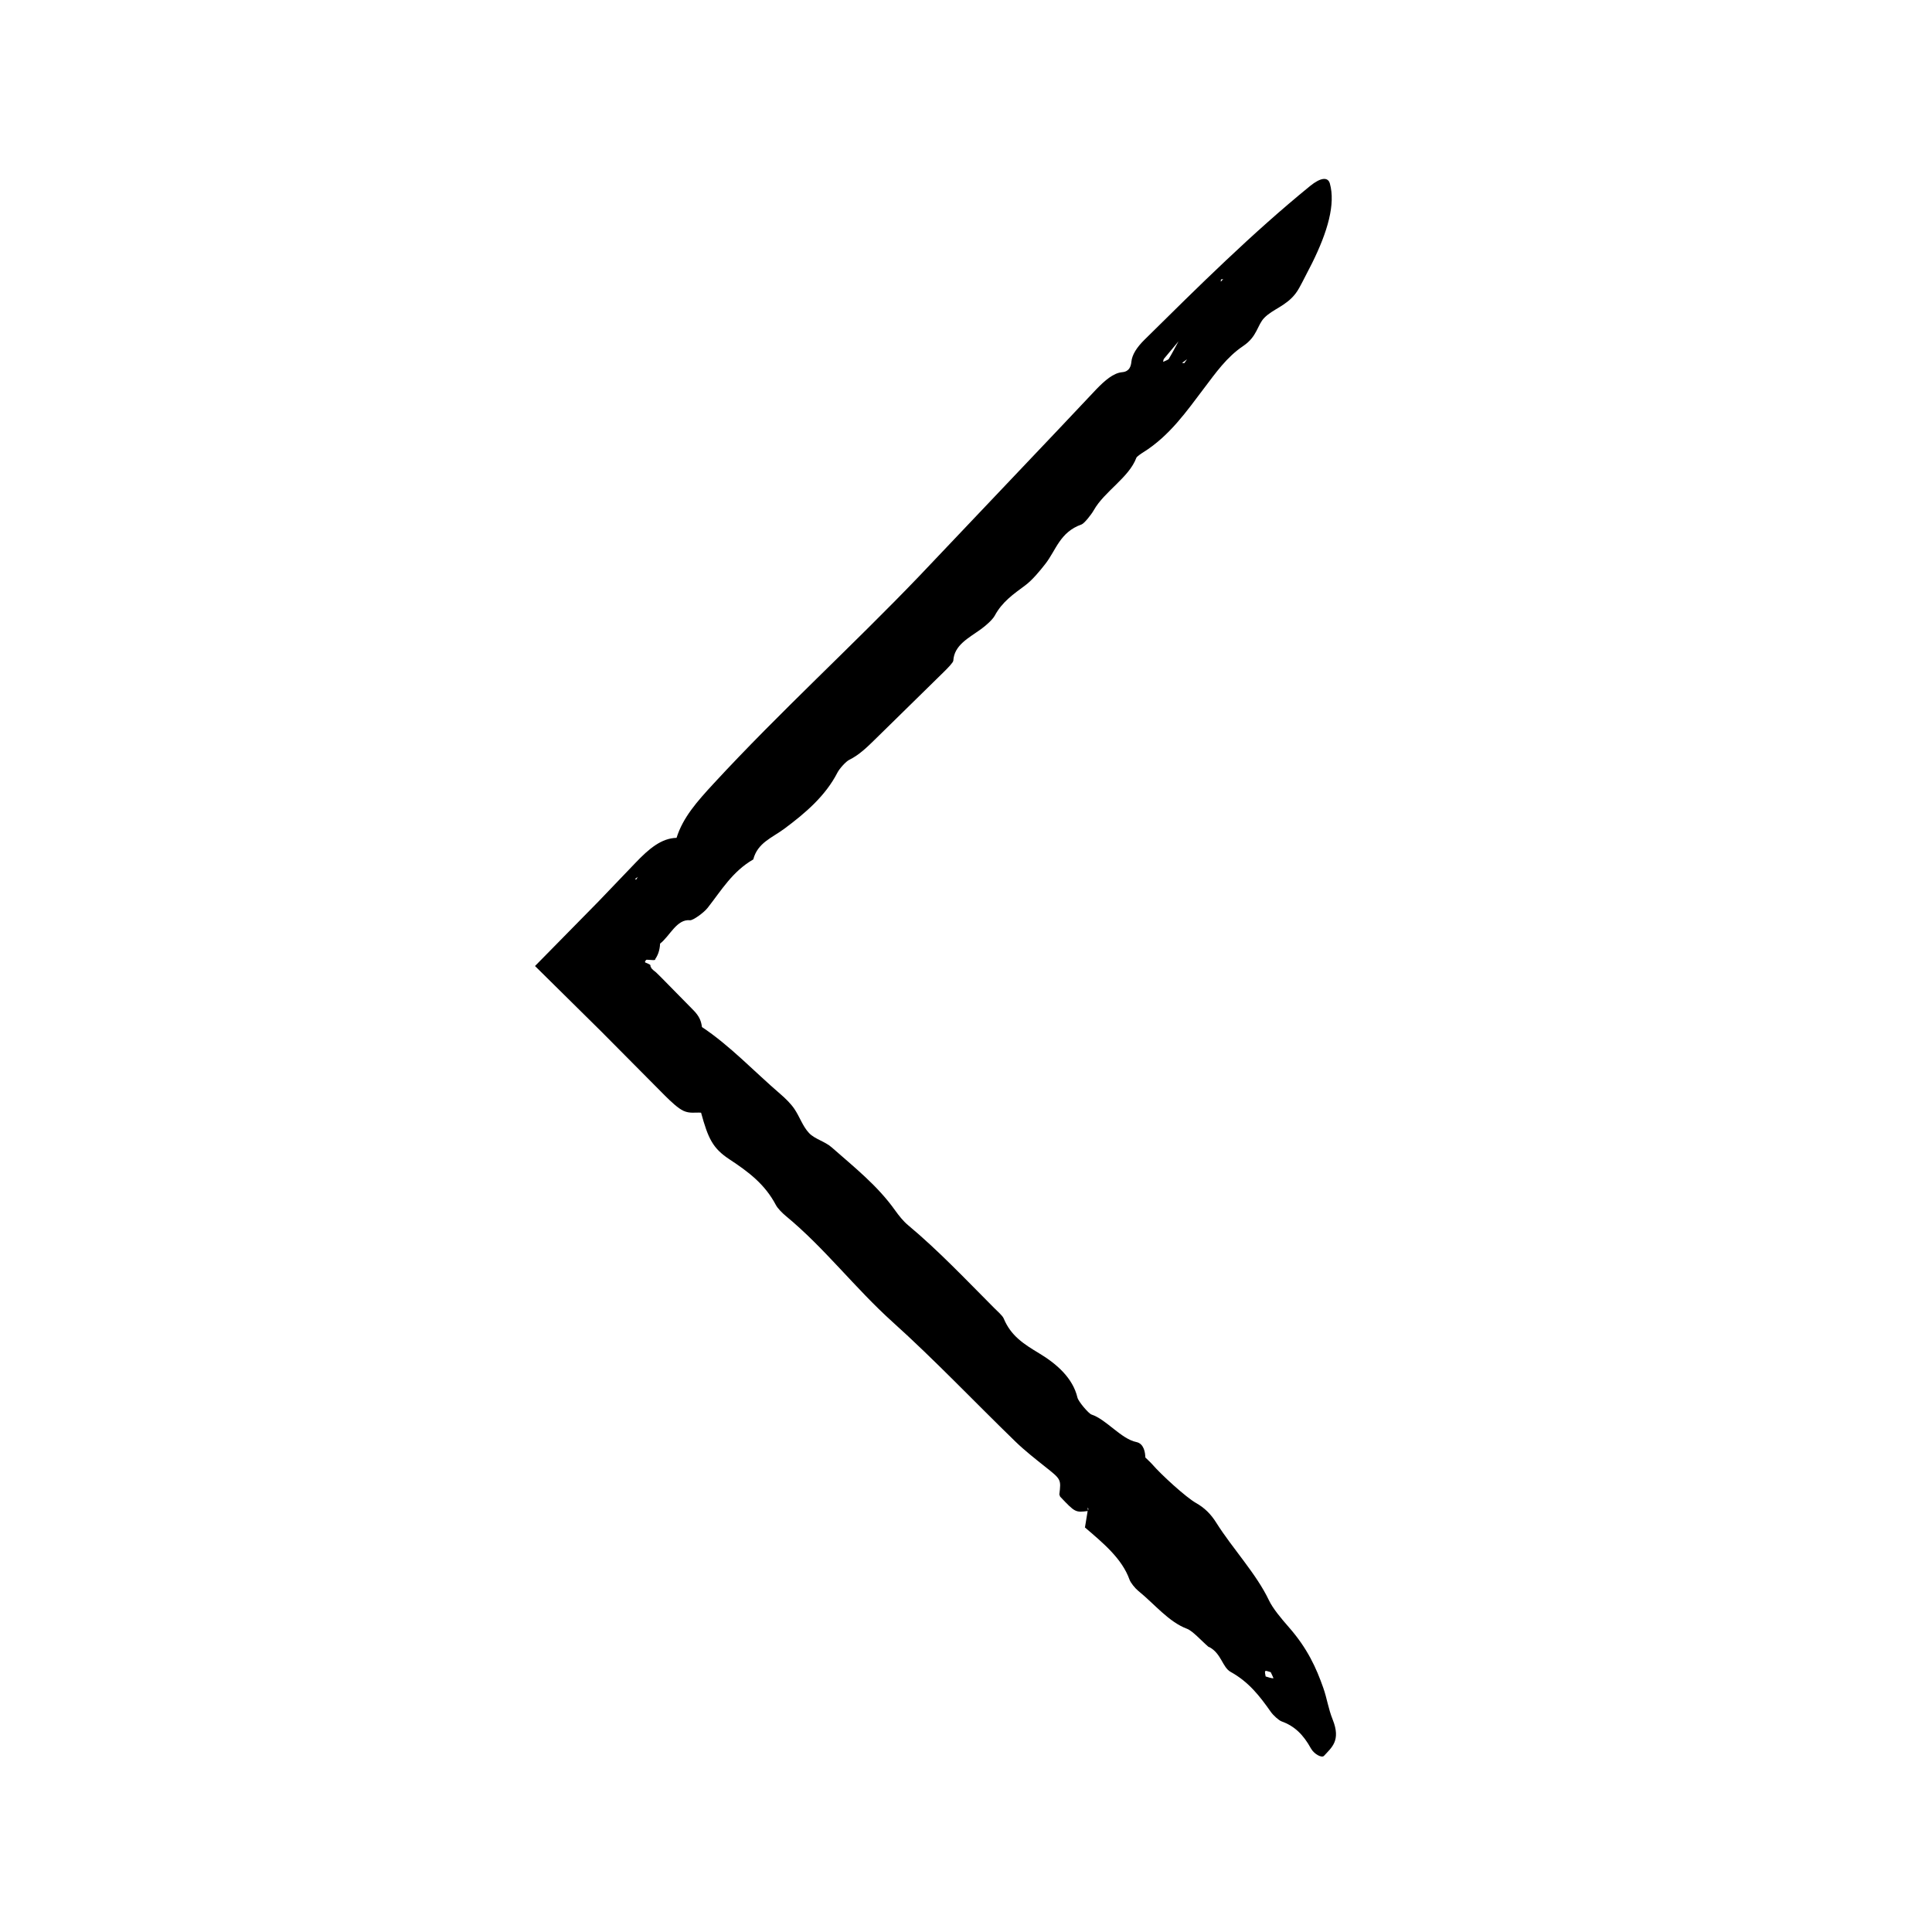
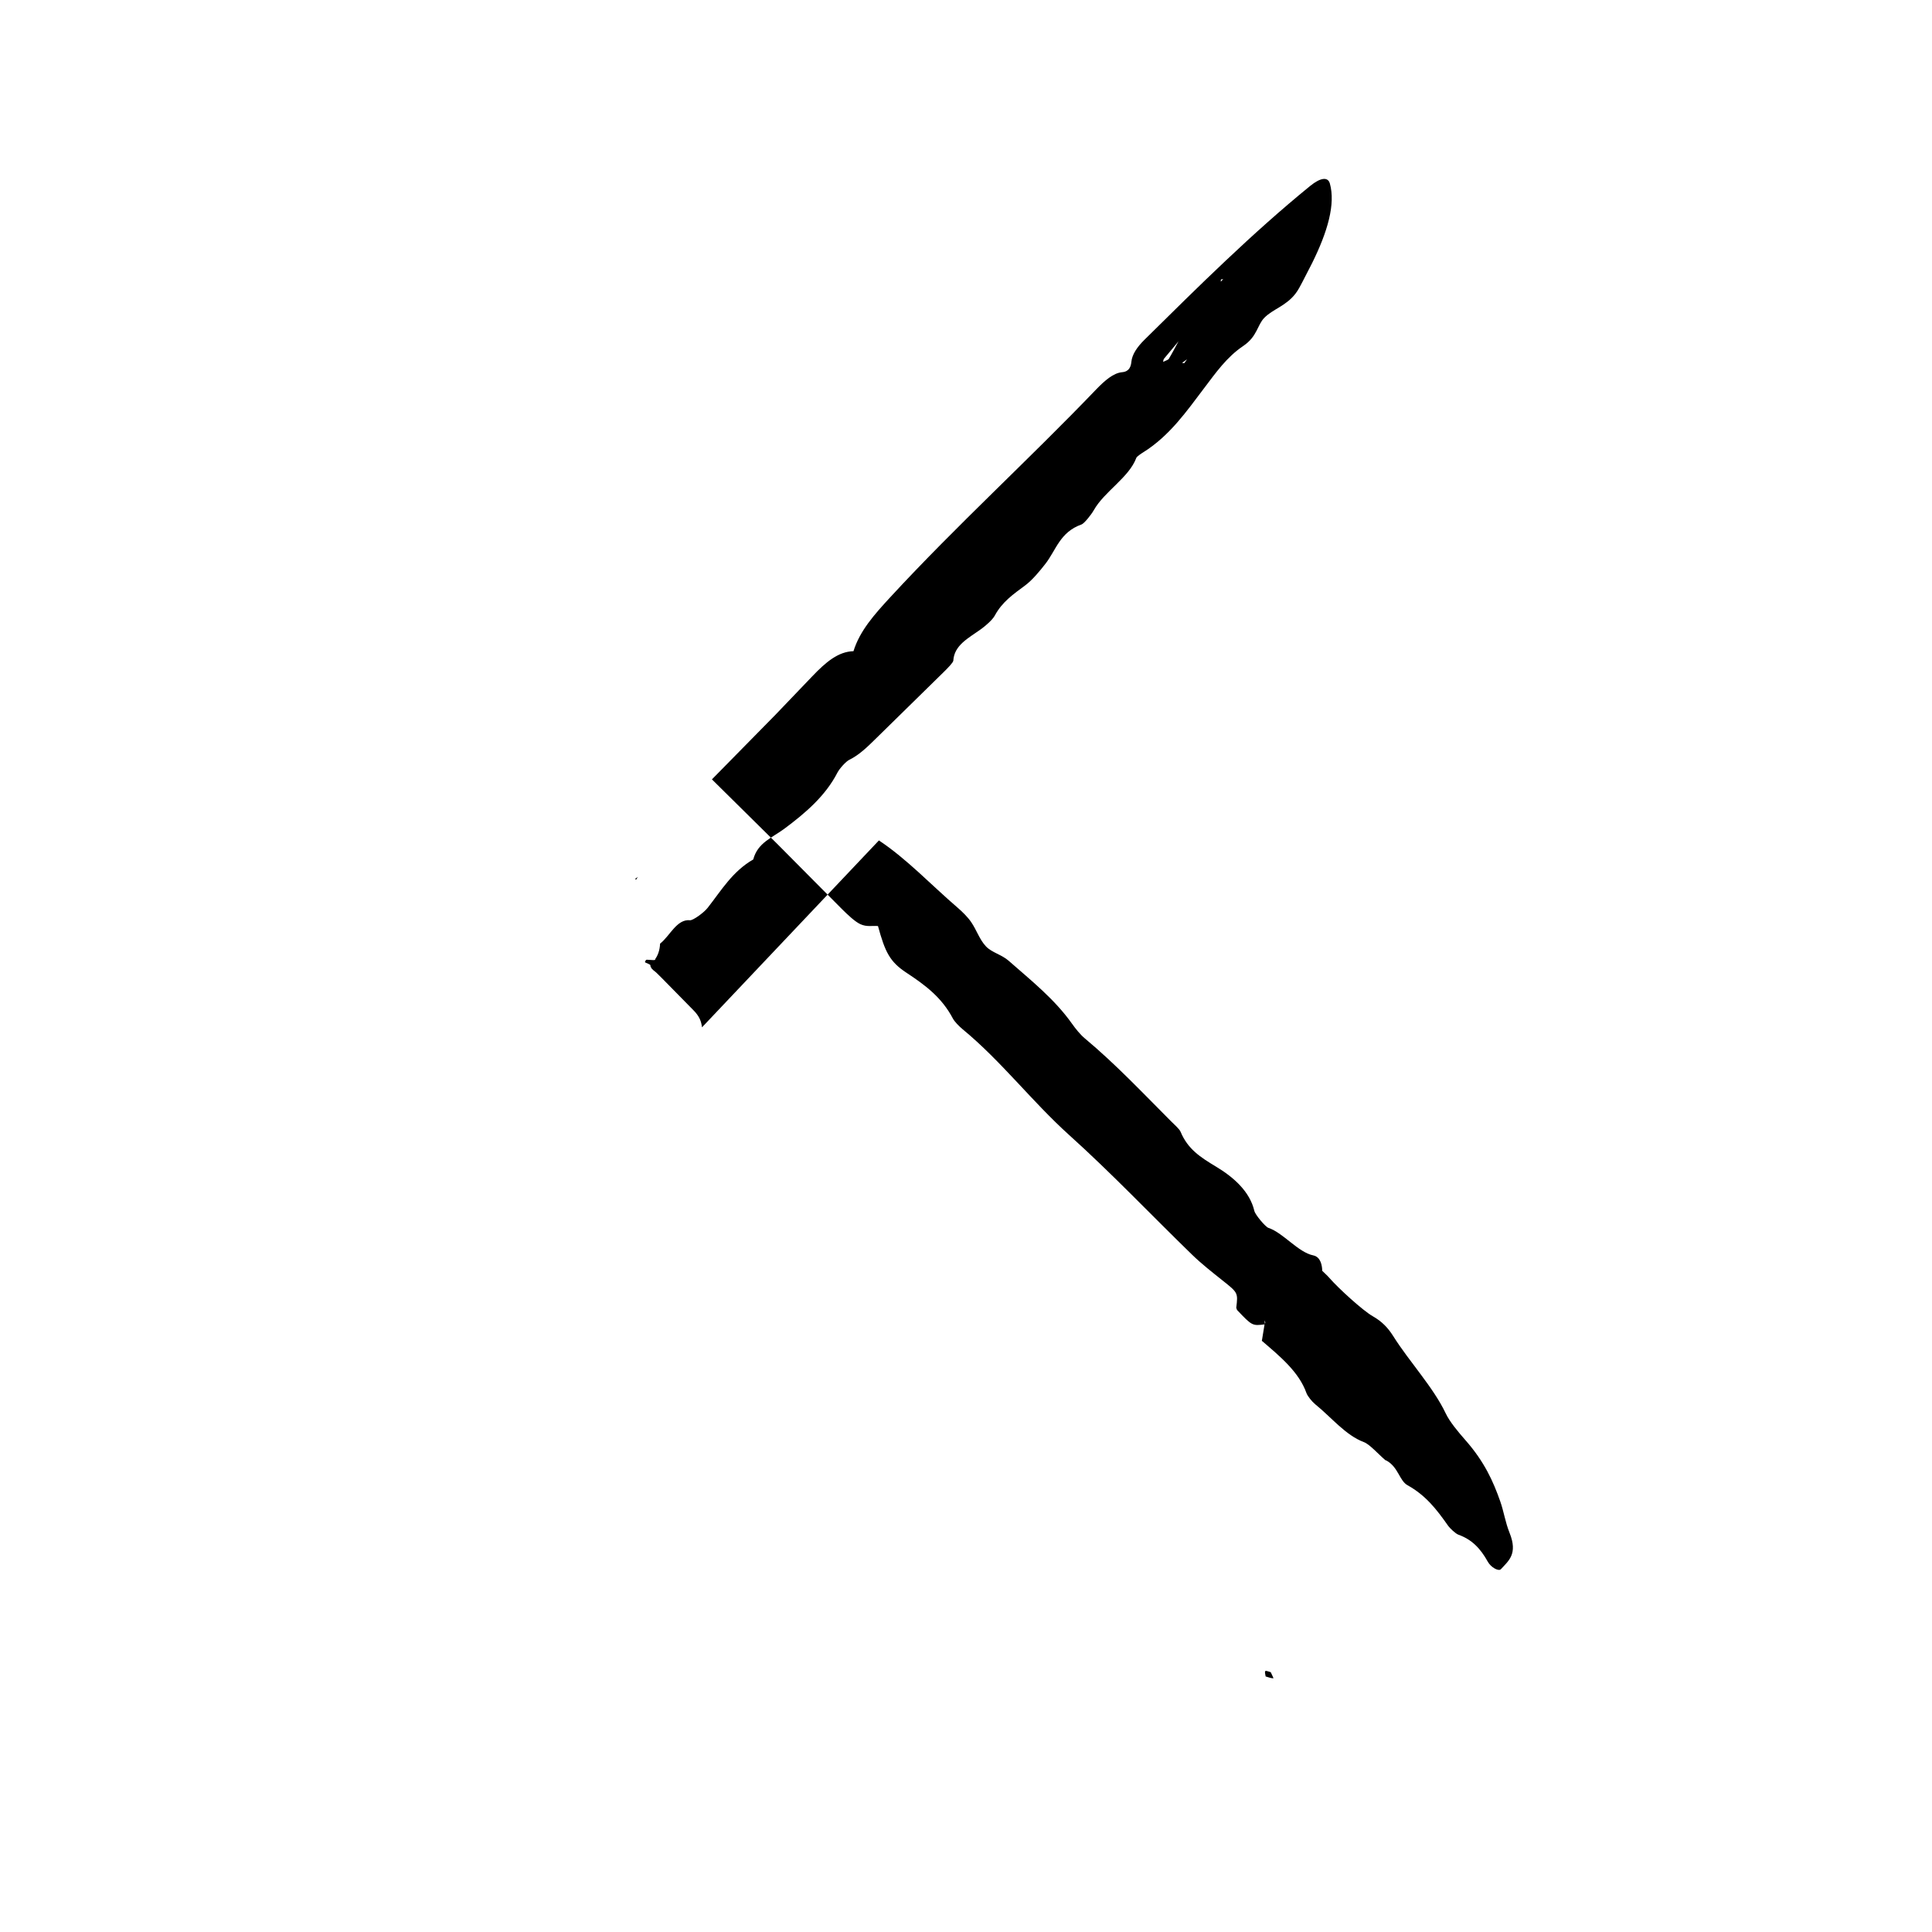
<svg xmlns="http://www.w3.org/2000/svg" fill="#000000" width="800px" height="800px" version="1.1" viewBox="144 144 512 512">
-   <path d="m330.04 416.25c-0.207-1.461-0.535-2.848-2.488-4.75l-8.289-8.43-1.168-1.152c-0.438-0.43-0.246-0.223-0.406-0.367l-0.469-0.371c-0.309-0.258-0.609-0.551-0.707-0.832-0.047-0.137-0.086-0.246-0.188-0.344 0.227-0.242-0.066-0.418-1.289-0.922-0.281-0.098 0.105-0.75 0.379-0.746 1.613 0.074 2.121 0.223 2.238-0.086l0.02-0.133 0.312-0.5c0.195-0.344 0.352-0.699 0.488-1.078 0.266-0.754 0.414-1.582 0.457-2.469 2.606-2.019 4.414-6.566 7.941-6.195 0.754 0.074 3.629-1.969 4.648-3.269 3.652-4.641 6.559-9.648 12.102-12.844 1.16-4.445 4.977-5.719 8.238-8.141 5.551-4.125 10.902-8.688 14.082-14.895 0.543-1.047 2.223-2.926 3.129-3.367 2.621-1.289 4.742-3.359 6.988-5.57l18.148-17.801c0.922-0.906 2.402-2.414 2.43-2.906 0.238-4.152 4.066-5.984 7.402-8.398 1.258-0.918 2.996-2.449 3.582-3.535 1.984-3.672 4.891-5.652 8.074-8.02 1.867-1.391 3.758-3.68 5.305-5.652 2.902-3.699 3.848-8.449 9.633-10.496 0.699-0.258 2.535-2.535 3.246-3.793 2.805-4.969 9.332-8.637 11.27-13.875 0.109-0.309 1.234-1.082 1.879-1.484 6.949-4.352 11.473-10.883 16.008-16.871 3.195-4.211 6.039-8.309 10.434-11.273 3.754-2.527 3.68-5.523 5.602-7.477 2.266-2.309 5.727-3.102 8.266-6.414 0.746-0.973 1.25-2.016 1.785-3.012 0.867-1.684 1.734-3.371 2.594-5.043 4.133-8.34 6.242-15.648 4.711-21.113-0.504-1.789-2.43-1.613-5.215 0.648-15.359 12.504-29.613 26.633-43.883 40.734-2.062 2.031-3.316 3.977-3.5 5.863-0.121 1.199-0.523 2.59-2.418 2.762-2.348 0.195-4.644 2.231-6.852 4.504l-10.086 10.688-36.797 38.777c-17.859 18.637-37.004 36.047-54.551 55.051-4.363 4.727-8.152 8.996-9.828 14.383-3.996 0.105-7.269 2.816-10.973 6.711l-9.723 10.156-16.816 17.102 17.438 17.23 16.973 17.098c1.543 1.531 3.488 3.394 4.949 4.055 1.688 0.762 3.043 0.367 4.648 0.484 1.879 6.898 3.125 9.461 7.516 12.359 5.141 3.379 9.41 6.625 12.305 12.102 0.473 0.898 1.668 2.106 2.625 2.902 10.27 8.465 18.32 19.109 28.289 28.086 11.168 10.051 21.695 21.156 32.562 31.703 2.488 2.41 5.234 4.555 7.898 6.68 4.219 3.356 4.238 3.305 3.75 7.336l0.207 0.574c3.984 4.207 4.051 4.238 7.375 3.812l-0.074-1.062c0.066 0.195 0.191 0.43 0.188 0.57-0.004 0.191-0.121 0.309-0.188 0.457l-0.73 4.453-0.039-0.09c4.898 4.191 9.871 8.289 11.859 13.871 0.297 0.828 1.449 2.266 2.344 2.996 4.238 3.422 8.031 8.207 12.887 10.02 1.508 0.562 3.769 3.133 5.684 4.781l0.289 0.105c3.141 1.715 3.43 5.344 5.582 6.535 4.828 2.672 7.715 6.414 10.68 10.629 0.621 0.883 2.074 2.211 2.812 2.484 3.5 1.258 5.789 3.547 7.789 7.164 0.836 1.512 2.883 2.625 3.477 1.969 2-2.207 4.543-4.004 2.293-9.613-1.176-2.926-1.48-5.531-2.492-8.402-1.812-5.16-4.137-10.402-9.145-16.098-2-2.281-4.231-4.941-5.273-7.141-3.309-6.973-9.645-13.695-13.945-20.535-1.406-2.242-3.039-3.898-5.391-5.231-2.625-1.48-9.164-7.453-11.531-10.188-0.57-0.645-1.254-1.246-1.891-1.879l-0.941 0.836 0.109 0.047 0.852-0.828c-0.02-1.336-0.371-3.707-2.359-4.117-4.047-0.816-7.984-6.004-11.906-7.297-0.766-0.25-3.477-3.438-3.723-4.488-1.211-5.164-5.492-8.938-10.148-11.734-4.156-2.5-7.488-4.637-9.402-9.238-0.312-0.766-1.668-1.914-2.578-2.836-7.453-7.473-14.711-15.168-22.793-21.91-1.238-1.031-2.449-2.555-3.391-3.879-4.648-6.57-10.914-11.516-16.812-16.711-1.828-1.613-4.473-2.176-5.996-3.789-1.727-1.824-2.457-4.301-3.945-6.473-0.891-1.305-2.328-2.727-3.637-3.848-6.926-5.949-13.406-12.867-20.797-17.77zm123.69-177.12c-0.137 0.227-0.977 0.516-1.492 0.77 0.074-0.289 0.055-0.609 0.25-0.852l3.981-4.769-0.125-0.625 0.055 0.656c-0.875 1.605-1.703 3.203-2.668 4.82zm27.719 349.64c-0.578 0-1.34-0.293-2.039-0.488-0.051-0.492-0.312-1.199-0.09-1.422 0.195-0.191 0.938 0.172 1.441 0.289 0.246 0.578 0.809 1.629 0.688 1.621zm-23.609-348.52-0.586-0.082c0.398-0.289 0.789-0.574 1.328-0.961-0.332 0.473-0.539 0.758-0.742 1.043zm-144.82 136.14-0.402 0.695-0.352-0.121zm154.5-157.74 0.035-0.574 0.609-0.121z" />
+   <path d="m330.04 416.25c-0.207-1.461-0.535-2.848-2.488-4.75l-8.289-8.43-1.168-1.152c-0.438-0.43-0.246-0.223-0.406-0.367l-0.469-0.371c-0.309-0.258-0.609-0.551-0.707-0.832-0.047-0.137-0.086-0.246-0.188-0.344 0.227-0.242-0.066-0.418-1.289-0.922-0.281-0.098 0.105-0.75 0.379-0.746 1.613 0.074 2.121 0.223 2.238-0.086l0.02-0.133 0.312-0.5c0.195-0.344 0.352-0.699 0.488-1.078 0.266-0.754 0.414-1.582 0.457-2.469 2.606-2.019 4.414-6.566 7.941-6.195 0.754 0.074 3.629-1.969 4.648-3.269 3.652-4.641 6.559-9.648 12.102-12.844 1.16-4.445 4.977-5.719 8.238-8.141 5.551-4.125 10.902-8.688 14.082-14.895 0.543-1.047 2.223-2.926 3.129-3.367 2.621-1.289 4.742-3.359 6.988-5.57l18.148-17.801c0.922-0.906 2.402-2.414 2.43-2.906 0.238-4.152 4.066-5.984 7.402-8.398 1.258-0.918 2.996-2.449 3.582-3.535 1.984-3.672 4.891-5.652 8.074-8.02 1.867-1.391 3.758-3.68 5.305-5.652 2.902-3.699 3.848-8.449 9.633-10.496 0.699-0.258 2.535-2.535 3.246-3.793 2.805-4.969 9.332-8.637 11.27-13.875 0.109-0.309 1.234-1.082 1.879-1.484 6.949-4.352 11.473-10.883 16.008-16.871 3.195-4.211 6.039-8.309 10.434-11.273 3.754-2.527 3.68-5.523 5.602-7.477 2.266-2.309 5.727-3.102 8.266-6.414 0.746-0.973 1.25-2.016 1.785-3.012 0.867-1.684 1.734-3.371 2.594-5.043 4.133-8.34 6.242-15.648 4.711-21.113-0.504-1.789-2.43-1.613-5.215 0.648-15.359 12.504-29.613 26.633-43.883 40.734-2.062 2.031-3.316 3.977-3.5 5.863-0.121 1.199-0.523 2.59-2.418 2.762-2.348 0.195-4.644 2.231-6.852 4.504c-17.859 18.637-37.004 36.047-54.551 55.051-4.363 4.727-8.152 8.996-9.828 14.383-3.996 0.105-7.269 2.816-10.973 6.711l-9.723 10.156-16.816 17.102 17.438 17.23 16.973 17.098c1.543 1.531 3.488 3.394 4.949 4.055 1.688 0.762 3.043 0.367 4.648 0.484 1.879 6.898 3.125 9.461 7.516 12.359 5.141 3.379 9.41 6.625 12.305 12.102 0.473 0.898 1.668 2.106 2.625 2.902 10.27 8.465 18.32 19.109 28.289 28.086 11.168 10.051 21.695 21.156 32.562 31.703 2.488 2.41 5.234 4.555 7.898 6.68 4.219 3.356 4.238 3.305 3.75 7.336l0.207 0.574c3.984 4.207 4.051 4.238 7.375 3.812l-0.074-1.062c0.066 0.195 0.191 0.43 0.188 0.57-0.004 0.191-0.121 0.309-0.188 0.457l-0.73 4.453-0.039-0.09c4.898 4.191 9.871 8.289 11.859 13.871 0.297 0.828 1.449 2.266 2.344 2.996 4.238 3.422 8.031 8.207 12.887 10.02 1.508 0.562 3.769 3.133 5.684 4.781l0.289 0.105c3.141 1.715 3.43 5.344 5.582 6.535 4.828 2.672 7.715 6.414 10.68 10.629 0.621 0.883 2.074 2.211 2.812 2.484 3.5 1.258 5.789 3.547 7.789 7.164 0.836 1.512 2.883 2.625 3.477 1.969 2-2.207 4.543-4.004 2.293-9.613-1.176-2.926-1.48-5.531-2.492-8.402-1.812-5.16-4.137-10.402-9.145-16.098-2-2.281-4.231-4.941-5.273-7.141-3.309-6.973-9.645-13.695-13.945-20.535-1.406-2.242-3.039-3.898-5.391-5.231-2.625-1.48-9.164-7.453-11.531-10.188-0.57-0.645-1.254-1.246-1.891-1.879l-0.941 0.836 0.109 0.047 0.852-0.828c-0.02-1.336-0.371-3.707-2.359-4.117-4.047-0.816-7.984-6.004-11.906-7.297-0.766-0.25-3.477-3.438-3.723-4.488-1.211-5.164-5.492-8.938-10.148-11.734-4.156-2.5-7.488-4.637-9.402-9.238-0.312-0.766-1.668-1.914-2.578-2.836-7.453-7.473-14.711-15.168-22.793-21.91-1.238-1.031-2.449-2.555-3.391-3.879-4.648-6.57-10.914-11.516-16.812-16.711-1.828-1.613-4.473-2.176-5.996-3.789-1.727-1.824-2.457-4.301-3.945-6.473-0.891-1.305-2.328-2.727-3.637-3.848-6.926-5.949-13.406-12.867-20.797-17.77zm123.69-177.12c-0.137 0.227-0.977 0.516-1.492 0.77 0.074-0.289 0.055-0.609 0.25-0.852l3.981-4.769-0.125-0.625 0.055 0.656c-0.875 1.605-1.703 3.203-2.668 4.82zm27.719 349.64c-0.578 0-1.34-0.293-2.039-0.488-0.051-0.492-0.312-1.199-0.09-1.422 0.195-0.191 0.938 0.172 1.441 0.289 0.246 0.578 0.809 1.629 0.688 1.621zm-23.609-348.52-0.586-0.082c0.398-0.289 0.789-0.574 1.328-0.961-0.332 0.473-0.539 0.758-0.742 1.043zm-144.82 136.14-0.402 0.695-0.352-0.121zm154.5-157.74 0.035-0.574 0.609-0.121z" />
</svg>